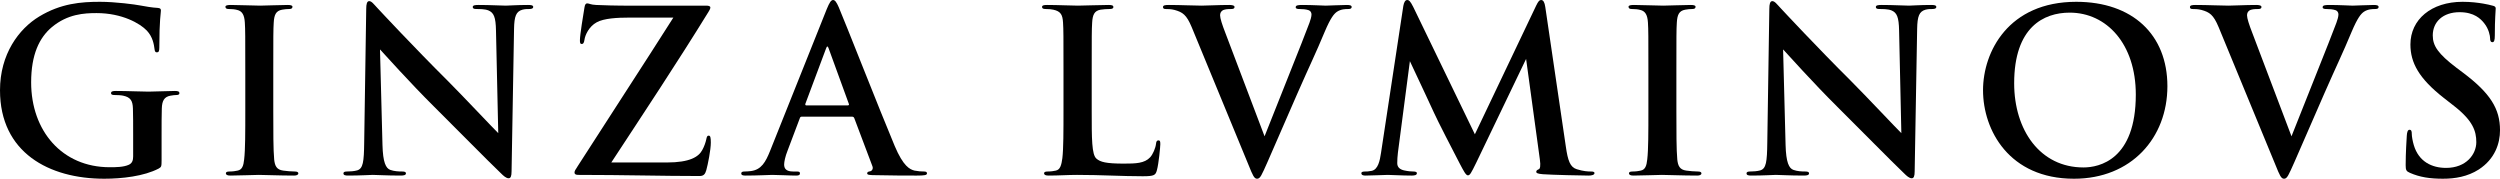
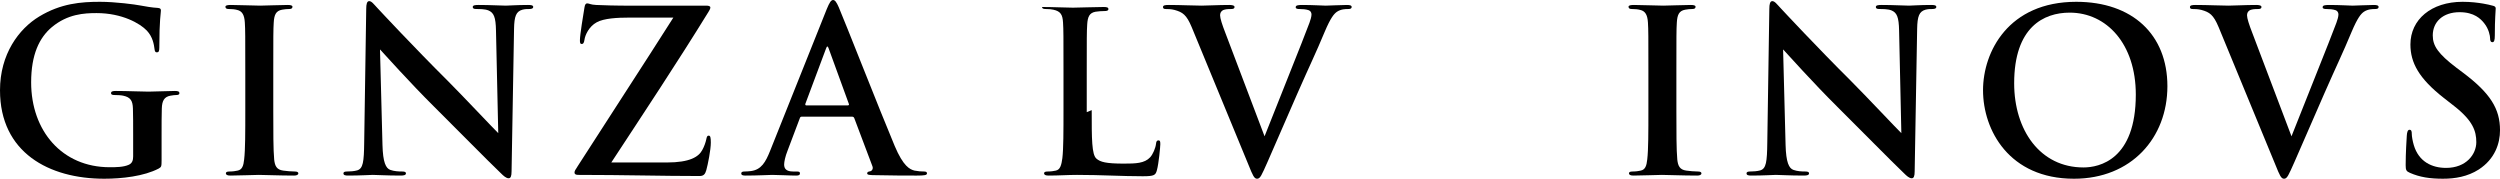
<svg xmlns="http://www.w3.org/2000/svg" id="_レイヤー_1" data-name="レイヤー 1" viewBox="0 0 584.809 41.81">
  <defs>
    <style> .cls-1 { stroke-width: 0px; } </style>
  </defs>
  <path class="cls-1" d="M37.798,37.534c0,1.425-.053,1.531-.686,1.9-3.431,1.795-8.605,2.376-12.722,2.376C11.456,41.81,0,35.686,0,21.116,0,12.67,4.382,6.757,9.186,3.854,14.254.791,18.952.422,23.386.422c3.642,0,8.288.634,9.344.845,1.109.212,2.956.528,4.171.581.633.053.739.264.739.633,0,.581-.369,2.059-.369,8.658,0,.845-.158,1.108-.581,1.108-.369,0-.475-.264-.528-.686-.158-1.214-.422-2.903-1.795-4.382-1.584-1.689-5.807-4.117-11.772-4.117-2.903,0-6.757.211-10.453,3.273-2.956,2.481-4.857,6.44-4.857,12.934,0,11.35,7.232,19.849,18.371,19.849,1.372,0,3.22,0,4.487-.58.791-.369,1.003-1.056,1.003-1.953v-4.962c0-2.64,0-4.645-.053-6.229-.053-1.795-.528-2.64-2.27-3.009-.423-.105-1.32-.158-2.059-.158-.475,0-.792-.105-.792-.422,0-.423.369-.528,1.109-.528,2.745,0,6.07.158,7.654.158,1.636,0,4.434-.158,6.176-.158.686,0,1.056.105,1.056.528,0,.317-.317.422-.686.422-.423,0-.792.053-1.426.158-1.425.264-1.953,1.161-2.006,3.009-.053,1.584-.053,3.695-.053,6.335v5.807Z" />
  <path class="cls-1" d="M57.378,16.47c0-8.024,0-9.502-.105-11.191-.106-1.795-.634-2.692-1.795-2.956-.58-.158-1.267-.212-1.9-.212-.528,0-.845-.105-.845-.528,0-.317.422-.422,1.267-.422,2.006,0,5.332.158,6.863.158,1.32,0,4.434-.158,6.44-.158.686,0,1.109.105,1.109.422,0,.423-.317.528-.845.528s-.95.053-1.584.158c-1.425.264-1.848,1.161-1.953,3.009-.106,1.689-.106,3.168-.106,11.191v9.291c0,5.121,0,9.291.211,11.561.158,1.425.528,2.376,2.112,2.587.739.106,1.9.211,2.692.211.58,0,.845.158.845.423,0,.369-.423.528-1.003.528-3.484,0-6.81-.158-8.235-.158-1.214,0-4.54.158-6.651.158-.686,0-1.056-.158-1.056-.528,0-.264.212-.423.845-.423.792,0,1.426-.105,1.901-.211,1.056-.211,1.372-1.108,1.531-2.64.264-2.217.264-6.387.264-11.508v-9.291Z" />
  <path class="cls-1" d="M85.671,2.059c0-1.056.158-1.795.686-1.795.581,0,1.056.686,1.953,1.637.634.686,8.657,9.291,16.365,16.945,3.59,3.59,10.98,11.456,11.878,12.3l-.528-23.967c-.053-3.22-.528-4.223-1.795-4.751-.791-.317-2.059-.317-2.798-.317-.634,0-.845-.158-.845-.475,0-.423.58-.475,1.372-.475,2.745,0,5.279.158,6.388.158.58,0,2.587-.158,5.173-.158.686,0,1.215.053,1.215.475,0,.316-.317.475-.95.475-.528,0-.95,0-1.584.158-1.478.423-1.9,1.531-1.953,4.487-.211,11.139-.369,22.172-.58,33.31,0,1.161-.212,1.637-.687,1.637-.58,0-1.214-.581-1.795-1.161-3.326-3.168-10.083-10.083-15.573-15.52-5.754-5.701-11.772-12.459-12.723-13.462l.581,22.33c.105,4.118.791,5.49,1.848,5.86.897.317,1.9.369,2.745.369.58,0,.897.106.897.423,0,.422-.475.528-1.214.528-3.431,0-5.543-.158-6.546-.158-.475,0-2.956.158-5.701.158-.686,0-1.161-.053-1.161-.528,0-.317.317-.423.845-.423.686,0,1.636-.053,2.376-.264,1.372-.423,1.584-1.953,1.636-6.546.158-11.191.37-24.23.475-31.252Z" />
  <path class="cls-1" d="M155.982,38.009c5.385,0,7.443-1.32,8.288-2.903.475-.845.792-1.795.95-2.534.106-.528.211-.845.528-.845.423,0,.528.369.528,1.636,0,1.689-.686,5.121-1.056,6.44-.264.95-.634,1.373-1.584,1.373-8.816,0-17.685-.264-28.348-.264-.581,0-.898-.158-.898-.528s.158-.634.792-1.584c7.443-11.614,15.256-23.545,22.33-34.684h-10.347c-2.692,0-5.912.158-7.602,1.109-1.742.95-2.692,2.903-2.851,4.117-.105.739-.317.95-.634.95-.369,0-.422-.264-.422-.898,0-1.214.792-6.018,1.056-7.602.106-.739.317-1.003.634-1.003.475,0,.792.317,2.111.37,5.015.211,7.549.158,9.714.158h16.101c.528,0,.898.158.898.422,0,.317-.212.634-.423,1.003-7.285,11.825-15.309,23.914-22.753,35.264h12.986Z" />
  <path class="cls-1" d="M187.547,27.292c-.264,0-.369.106-.475.423l-2.851,7.549c-.528,1.319-.792,2.587-.792,3.22,0,.95.475,1.636,2.112,1.636h.792c.633,0,.791.106.791.423,0,.422-.317.528-.897.528-1.689,0-3.96-.158-5.596-.158-.581,0-3.484.158-6.229.158-.686,0-1.003-.106-1.003-.528,0-.317.317-.423.739-.423.475,0,1.109-.053,1.531-.105,2.429-.317,3.432-2.112,4.487-4.751l13.25-33.153c.634-1.531,1.003-2.111,1.478-2.111.423,0,.792.475,1.32,1.689,1.267,2.903,9.713,24.441,13.092,32.466,2.006,4.751,3.537,5.49,4.646,5.754.792.158,1.584.211,2.217.211.423,0,.686.106.686.423,0,.422-.475.528-2.428.528-1.9,0-6.124,0-10.347-.106-.95-.053-1.215-.105-1.215-.422,0-.264.212-.423.739-.475.369-.106.739-.58.475-1.214l-4.223-11.191c-.106-.264-.264-.37-.528-.37h-11.772ZM198.316,24.653c.264,0,.316-.158.264-.317l-4.751-13.039c-.158-.475-.369-.634-.58,0l-4.857,12.986c-.053.211,0,.369.211.369h9.714Z" />
-   <path class="cls-1" d="M255.376,25.761c0,6.757,0,10.4,1.108,11.35.898.791,2.27,1.161,6.388,1.161,2.799,0,4.857-.053,6.177-1.478.634-.686,1.266-2.164,1.372-3.168.053-.475.158-.792.58-.792.369,0,.423.264.423.898,0,.58-.369,4.539-.793,6.07-.317,1.161-.58,1.426-3.326,1.426-4.856,0-9.713-.317-15.361-.317-2.111,0-4.276.158-6.652.158-.686,0-1.056-.158-1.056-.528,0-.264.212-.423.845-.423.791,0,1.425-.105,1.9-.211,1.056-.211,1.32-1.372,1.531-2.903.264-2.217.264-6.388.264-11.245v-9.291c0-8.024,0-9.502-.106-11.191-.105-1.795-.527-2.64-2.269-3.009-.423-.105-1.057-.158-1.743-.158-.58,0-.897-.105-.897-.475s.369-.475,1.161-.475c2.482,0,5.807.158,7.233.158,1.266,0,5.12-.158,7.179-.158.739,0,1.108.105,1.108.475s-.317.475-.95.475c-.58,0-1.425.053-2.059.158-1.425.264-1.847,1.161-1.953,3.009-.105,1.689-.105,3.168-.105,11.191v9.291Z" />
+   <path class="cls-1" d="M255.376,25.761c0,6.757,0,10.4,1.108,11.35.898.791,2.27,1.161,6.388,1.161,2.799,0,4.857-.053,6.177-1.478.634-.686,1.266-2.164,1.372-3.168.053-.475.158-.792.58-.792.369,0,.423.264.423.898,0,.58-.369,4.539-.793,6.07-.317,1.161-.58,1.426-3.326,1.426-4.856,0-9.713-.317-15.361-.317-2.111,0-4.276.158-6.652.158-.686,0-1.056-.158-1.056-.528,0-.264.212-.423.845-.423.791,0,1.425-.105,1.9-.211,1.056-.211,1.32-1.372,1.531-2.903.264-2.217.264-6.388.264-11.245v-9.291c0-8.024,0-9.502-.106-11.191-.105-1.795-.527-2.64-2.269-3.009-.423-.105-1.057-.158-1.743-.158-.58,0-.897-.105-.897-.475c2.482,0,5.807.158,7.233.158,1.266,0,5.12-.158,7.179-.158.739,0,1.108.105,1.108.475s-.317.475-.95.475c-.58,0-1.425.053-2.059.158-1.425.264-1.847,1.161-1.953,3.009-.105,1.689-.105,3.168-.105,11.191v9.291Z" />
  <path class="cls-1" d="M278.758,6.335c-1.214-2.903-2.111-3.484-4.012-4.012-.791-.212-1.636-.212-2.059-.212-.475,0-.634-.158-.634-.475,0-.423.581-.475,1.372-.475,2.799,0,5.808.158,7.655.158,1.32,0,3.854-.158,6.493-.158.634,0,1.215.105,1.215.475s-.317.475-.791.475c-.845,0-1.637.053-2.06.369-.369.264-.527.634-.527,1.109,0,.686.475,2.164,1.215,4.065,2.903,7.602,6.44,16.945,9.185,24.231,2.269-5.807,9.238-23.07,10.505-26.554.264-.686.475-1.478.475-1.953,0-.423-.21-.845-.686-1.003-.634-.211-1.425-.264-2.111-.264-.475,0-.898-.053-.898-.422,0-.423.476-.528,1.479-.528,2.639,0,4.856.158,5.543.158.898,0,3.379-.158,4.963-.158.686,0,1.108.105,1.108.475s-.317.475-.844.475-1.637,0-2.587.634c-.686.475-1.478,1.372-2.904,4.751-2.059,4.963-3.484,7.813-6.334,14.306-3.379,7.707-5.86,13.462-7.021,16.101-1.372,3.062-1.689,3.906-2.428,3.906-.686,0-1.003-.739-2.006-3.22l-13.304-32.255Z" />
-   <path class="cls-1" d="M366.281,34.261c.475,3.325,1.003,4.856,2.587,5.332,1.53.475,2.586.528,3.272.528.476,0,.845.053.845.37,0,.422-.634.58-1.372.58-1.32,0-8.605-.158-10.717-.317-1.215-.106-1.531-.264-1.531-.58,0-.264.212-.423.581-.581.317-.105.476-.791.264-2.27l-3.221-23.545-11.666,24.284c-1.215,2.481-1.478,2.957-1.953,2.957s-1.003-1.056-1.847-2.64c-1.267-2.428-5.437-10.505-6.071-11.983-.476-1.108-3.802-8.13-5.649-12.089l-2.798,21.38c-.106.95-.159,1.637-.159,2.481,0,1.003.686,1.478,1.584,1.689.95.211,1.689.264,2.217.264.423,0,.793.106.793.37,0,.475-.476.58-1.267.58-2.218,0-4.593-.158-5.543-.158-1.003,0-3.538.158-5.227.158-.527,0-.95-.106-.95-.58,0-.264.317-.37.845-.37.422,0,.791,0,1.584-.158,1.478-.317,1.9-2.376,2.164-4.17l5.226-34.419c.159-.897.476-1.372.898-1.372s.739.264,1.425,1.637l14.412,29.774,14.358-30.143c.423-.845.686-1.267,1.162-1.267s.791.528.95,1.637l4.804,32.624Z" />
  <path class="cls-1" d="M385.598,16.47c0-8.024,0-9.502-.106-11.191-.105-1.795-.634-2.692-1.795-2.956-.581-.158-1.267-.212-1.901-.212-.527,0-.844-.105-.844-.528,0-.317.422-.422,1.267-.422,2.006,0,5.331.158,6.862.158,1.32,0,4.434-.158,6.44-.158.686,0,1.108.105,1.108.422,0,.423-.317.528-.844.528s-.95.053-1.584.158c-1.425.264-1.847,1.161-1.953,3.009-.105,1.689-.105,3.168-.105,11.191v9.291c0,5.121,0,9.291.212,11.561.158,1.425.527,2.376,2.111,2.587.739.106,1.901.211,2.692.211.581,0,.844.158.844.423,0,.369-.422.528-1.003.528-3.484,0-6.81-.158-8.235-.158-1.215,0-4.539.158-6.652.158-.686,0-1.056-.158-1.056-.528,0-.264.212-.423.845-.423.791,0,1.425-.105,1.9-.211,1.056-.211,1.372-1.108,1.531-2.64.264-2.217.264-6.387.264-11.508v-9.291Z" />
  <path class="cls-1" d="M413.889,2.059c0-1.056.159-1.795.686-1.795.581,0,1.056.686,1.953,1.637.634.686,8.658,9.291,16.364,16.945,3.59,3.59,10.981,11.456,11.879,12.3l-.528-23.967c-.053-3.22-.528-4.223-1.795-4.751-.793-.317-2.059-.317-2.799-.317-.634,0-.844-.158-.844-.475,0-.423.581-.475,1.372-.475,2.745,0,5.279.158,6.388.158.581,0,2.586-.158,5.173-.158.686,0,1.215.053,1.215.475,0,.316-.317.475-.95.475-.528,0-.95,0-1.584.158-1.478.423-1.9,1.531-1.953,4.487-.21,11.139-.369,22.172-.58,33.31,0,1.161-.212,1.637-.686,1.637-.581,0-1.215-.581-1.796-1.161-3.325-3.168-10.082-10.083-15.573-15.52-5.754-5.701-11.772-12.459-12.722-13.462l.58,22.33c.106,4.118.793,5.49,1.848,5.86.898.317,1.9.369,2.745.369.581,0,.898.106.898.423,0,.422-.476.528-1.215.528-3.431,0-5.543-.158-6.546-.158-.476,0-2.957.158-5.701.158-.686,0-1.162-.053-1.162-.528,0-.317.317-.423.845-.423.686,0,1.637-.053,2.376-.264,1.372-.423,1.584-1.953,1.637-6.546.158-11.191.369-24.23.475-31.252Z" />
  <path class="cls-1" d="M463.877,21.116c0-9.027,5.965-20.694,21.802-20.694,13.145,0,21.327,7.655,21.327,19.744s-8.446,21.644-21.854,21.644c-15.151,0-21.274-11.35-21.274-20.693ZM499.616,22.119c0-11.825-6.81-19.163-15.467-19.163-6.071,0-12.987,3.379-12.987,16.523,0,10.98,6.071,19.691,16.207,19.691,3.695,0,12.247-1.795,12.247-17.051Z" />
  <path class="cls-1" d="M518.983,6.335c-1.214-2.903-2.111-3.484-4.012-4.012-.791-.212-1.636-.212-2.059-.212-.475,0-.634-.158-.634-.475,0-.423.581-.475,1.372-.475,2.799,0,5.808.158,7.655.158,1.32,0,3.854-.158,6.493-.158.634,0,1.215.105,1.215.475s-.317.475-.791.475c-.845,0-1.637.053-2.06.369-.369.264-.527.634-.527,1.109,0,.686.475,2.164,1.215,4.065,2.903,7.602,6.44,16.945,9.185,24.231,2.269-5.807,9.238-23.07,10.505-26.554.264-.686.475-1.478.475-1.953,0-.423-.21-.845-.686-1.003-.634-.211-1.425-.264-2.111-.264-.475,0-.898-.053-.898-.422,0-.423.476-.528,1.479-.528,2.639,0,4.856.158,5.543.158.898,0,3.379-.158,4.963-.158.686,0,1.108.105,1.108.475s-.317.475-.844.475-1.637,0-2.587.634c-.686.475-1.478,1.372-2.904,4.751-2.059,4.963-3.484,7.813-6.334,14.306-3.379,7.707-5.86,13.462-7.021,16.101-1.372,3.062-1.689,3.906-2.428,3.906-.686,0-1.003-.739-2.006-3.22l-13.304-32.255Z" />
  <path class="cls-1" d="M563.746,40.437c-.845-.369-1.003-.634-1.003-1.795,0-2.904.212-6.071.264-6.916.053-.792.21-1.372.634-1.372.475,0,.527.475.527.897,0,.686.212,1.795.476,2.692,1.161,3.906,4.275,5.332,7.549,5.332,4.751,0,7.074-3.22,7.074-6.018,0-2.587-.791-5.015-5.173-8.446l-2.429-1.901c-5.807-4.539-7.813-8.235-7.813-12.511,0-5.807,4.857-9.977,12.194-9.977,2.006,0,3.59.212,4.857.423.897.158,1.583.317,2.164.475.475.105.739.264.739.633,0,.686-.21,2.217-.21,6.335,0,1.161-.159,1.584-.581,1.584-.369,0-.528-.317-.528-.95,0-.475-.263-2.112-1.372-3.484-.791-1.003-2.323-2.587-5.754-2.587-3.906,0-6.281,2.27-6.281,5.437,0,2.428,1.214,4.276,5.595,7.602l1.479,1.108c6.388,4.804,8.657,8.446,8.657,13.462,0,3.062-1.161,6.705-4.962,9.185-2.64,1.689-5.596,2.164-8.394,2.164-3.062,0-5.437-.369-7.708-1.372Z" />
</svg>